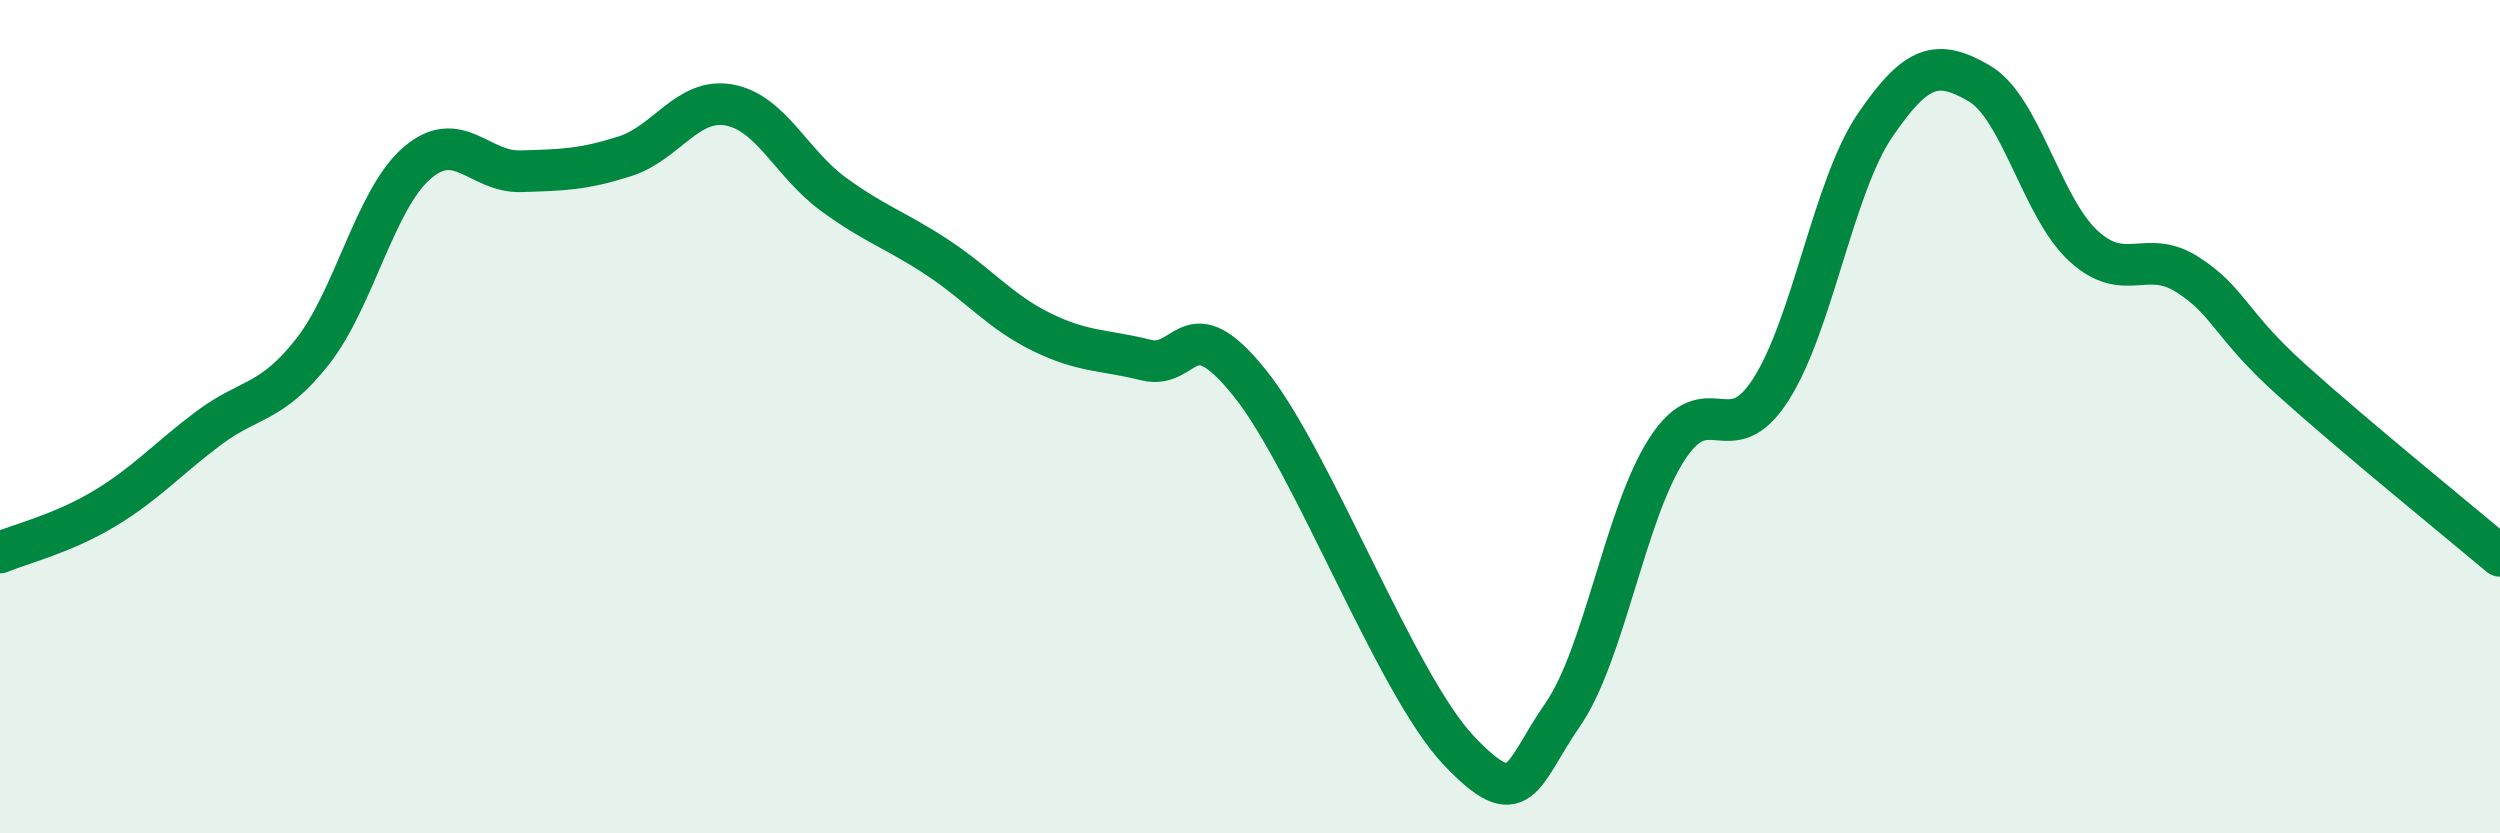
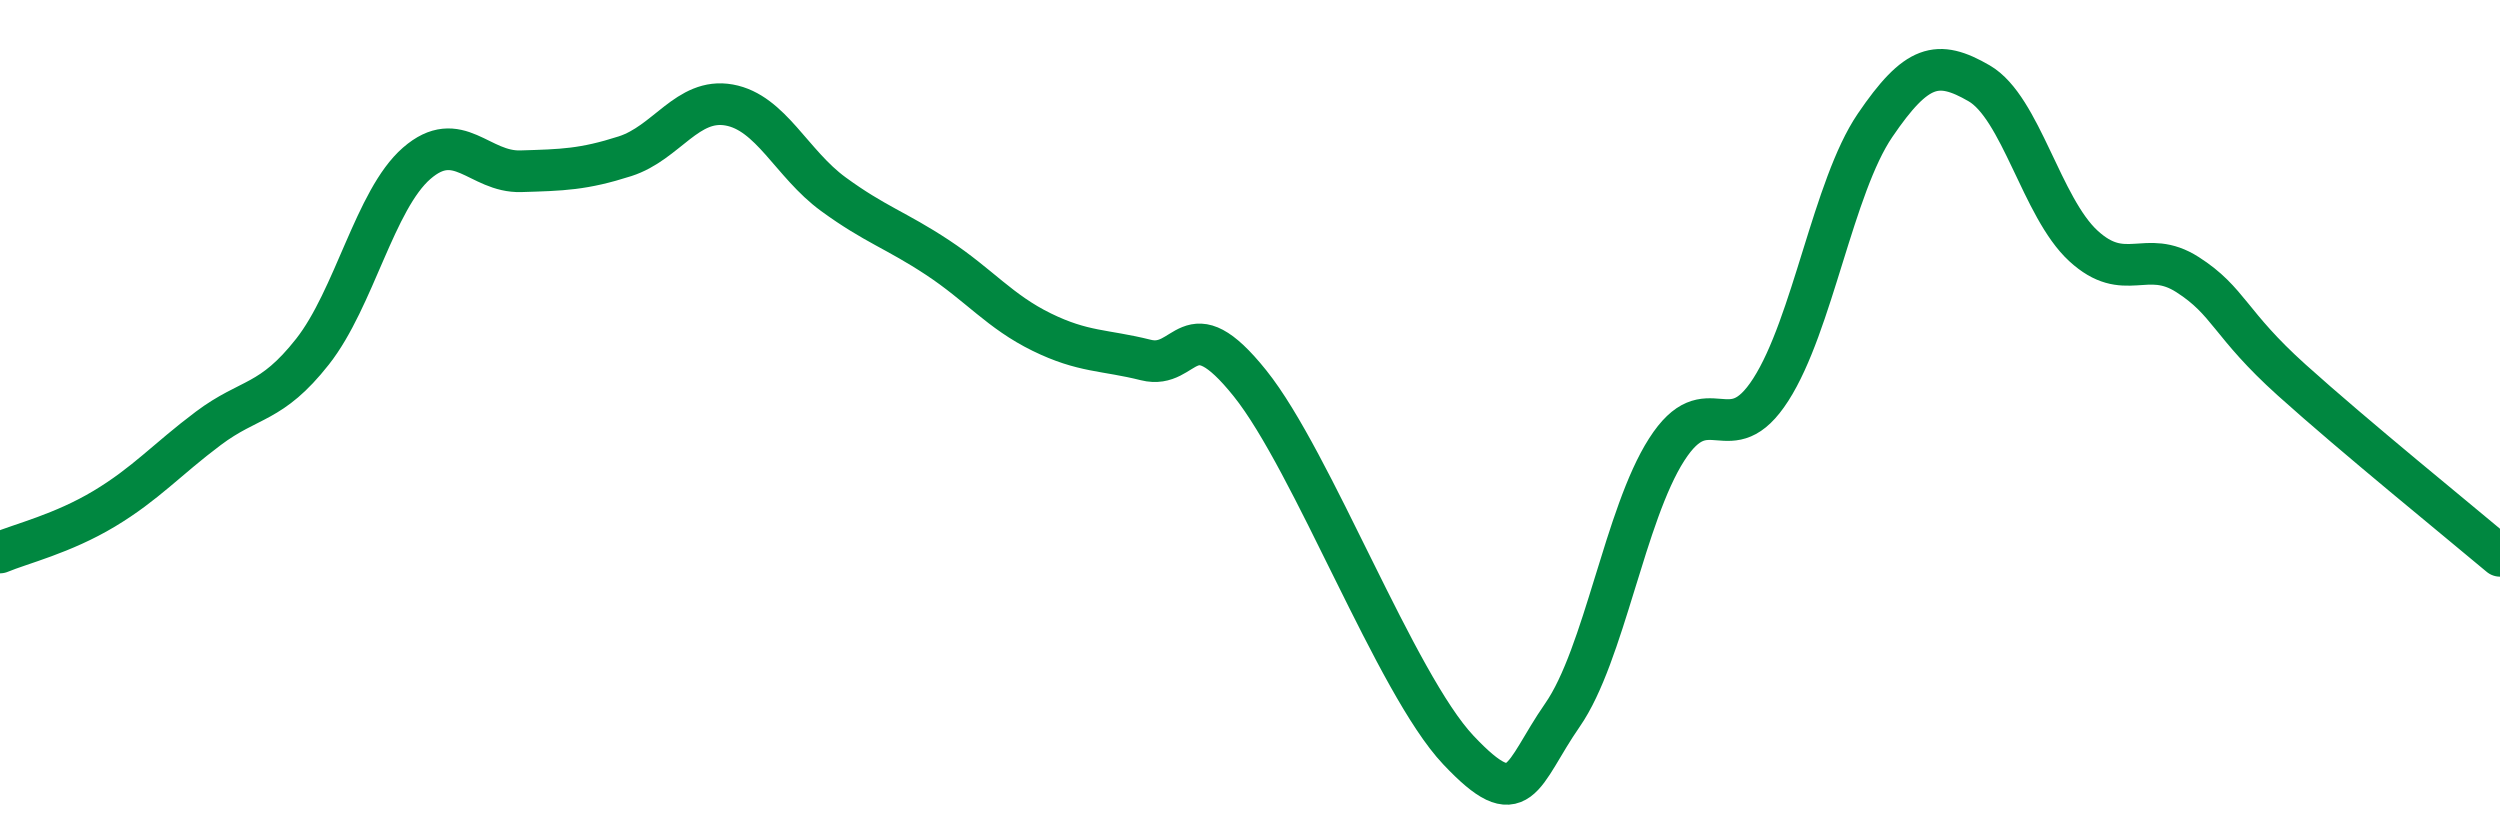
<svg xmlns="http://www.w3.org/2000/svg" width="60" height="20" viewBox="0 0 60 20">
-   <path d="M 0,13.26 C 0.5,13.05 1.5,12.81 2.5,12.21 C 3.5,11.61 4,11.03 5,10.28 C 6,9.53 6.5,9.71 7.5,8.44 C 8.5,7.17 9,4.79 10,3.92 C 11,3.05 11.5,4.14 12.5,4.11 C 13.5,4.08 14,4.07 15,3.75 C 16,3.43 16.5,2.34 17.5,2.52 C 18.5,2.7 19,3.93 20,4.66 C 21,5.39 21.5,5.52 22.5,6.18 C 23.5,6.84 24,7.48 25,7.97 C 26,8.46 26.5,8.39 27.5,8.64 C 28.5,8.89 28.5,7.33 30,9.2 C 31.5,11.07 33.5,16.41 35,18 C 36.5,19.59 36.5,18.6 37.5,17.16 C 38.5,15.72 39,12.35 40,10.79 C 41,9.23 41.5,10.91 42.5,9.35 C 43.5,7.79 44,4.48 45,3.01 C 46,1.54 46.5,1.42 47.5,2 C 48.5,2.58 49,4.98 50,5.9 C 51,6.82 51.5,5.95 52.5,6.59 C 53.5,7.23 53.5,7.77 55,9.12 C 56.5,10.47 59,12.5 60,13.34L60 20L0 20Z" fill="#008740" opacity="0.1" stroke-linecap="round" stroke-linejoin="round" />
  <path d="M 0,13.26 C 0.5,13.05 1.5,12.81 2.5,12.21 C 3.5,11.61 4,11.03 5,10.28 C 6,9.53 6.5,9.71 7.5,8.44 C 8.5,7.17 9,4.79 10,3.92 C 11,3.05 11.5,4.14 12.5,4.11 C 13.5,4.08 14,4.07 15,3.75 C 16,3.43 16.5,2.34 17.5,2.52 C 18.5,2.7 19,3.93 20,4.66 C 21,5.39 21.5,5.52 22.5,6.18 C 23.5,6.84 24,7.48 25,7.97 C 26,8.46 26.5,8.39 27.5,8.64 C 28.5,8.89 28.5,7.33 30,9.2 C 31.5,11.07 33.5,16.41 35,18 C 36.5,19.59 36.5,18.6 37.5,17.16 C 38.5,15.72 39,12.35 40,10.79 C 41,9.23 41.5,10.91 42.5,9.35 C 43.5,7.79 44,4.48 45,3.01 C 46,1.54 46.5,1.42 47.5,2 C 48.5,2.58 49,4.98 50,5.9 C 51,6.82 51.5,5.95 52.5,6.59 C 53.5,7.23 53.5,7.77 55,9.12 C 56.5,10.47 59,12.5 60,13.34" stroke="#008740" stroke-width="1" fill="none" stroke-linecap="round" stroke-linejoin="round" />
</svg>